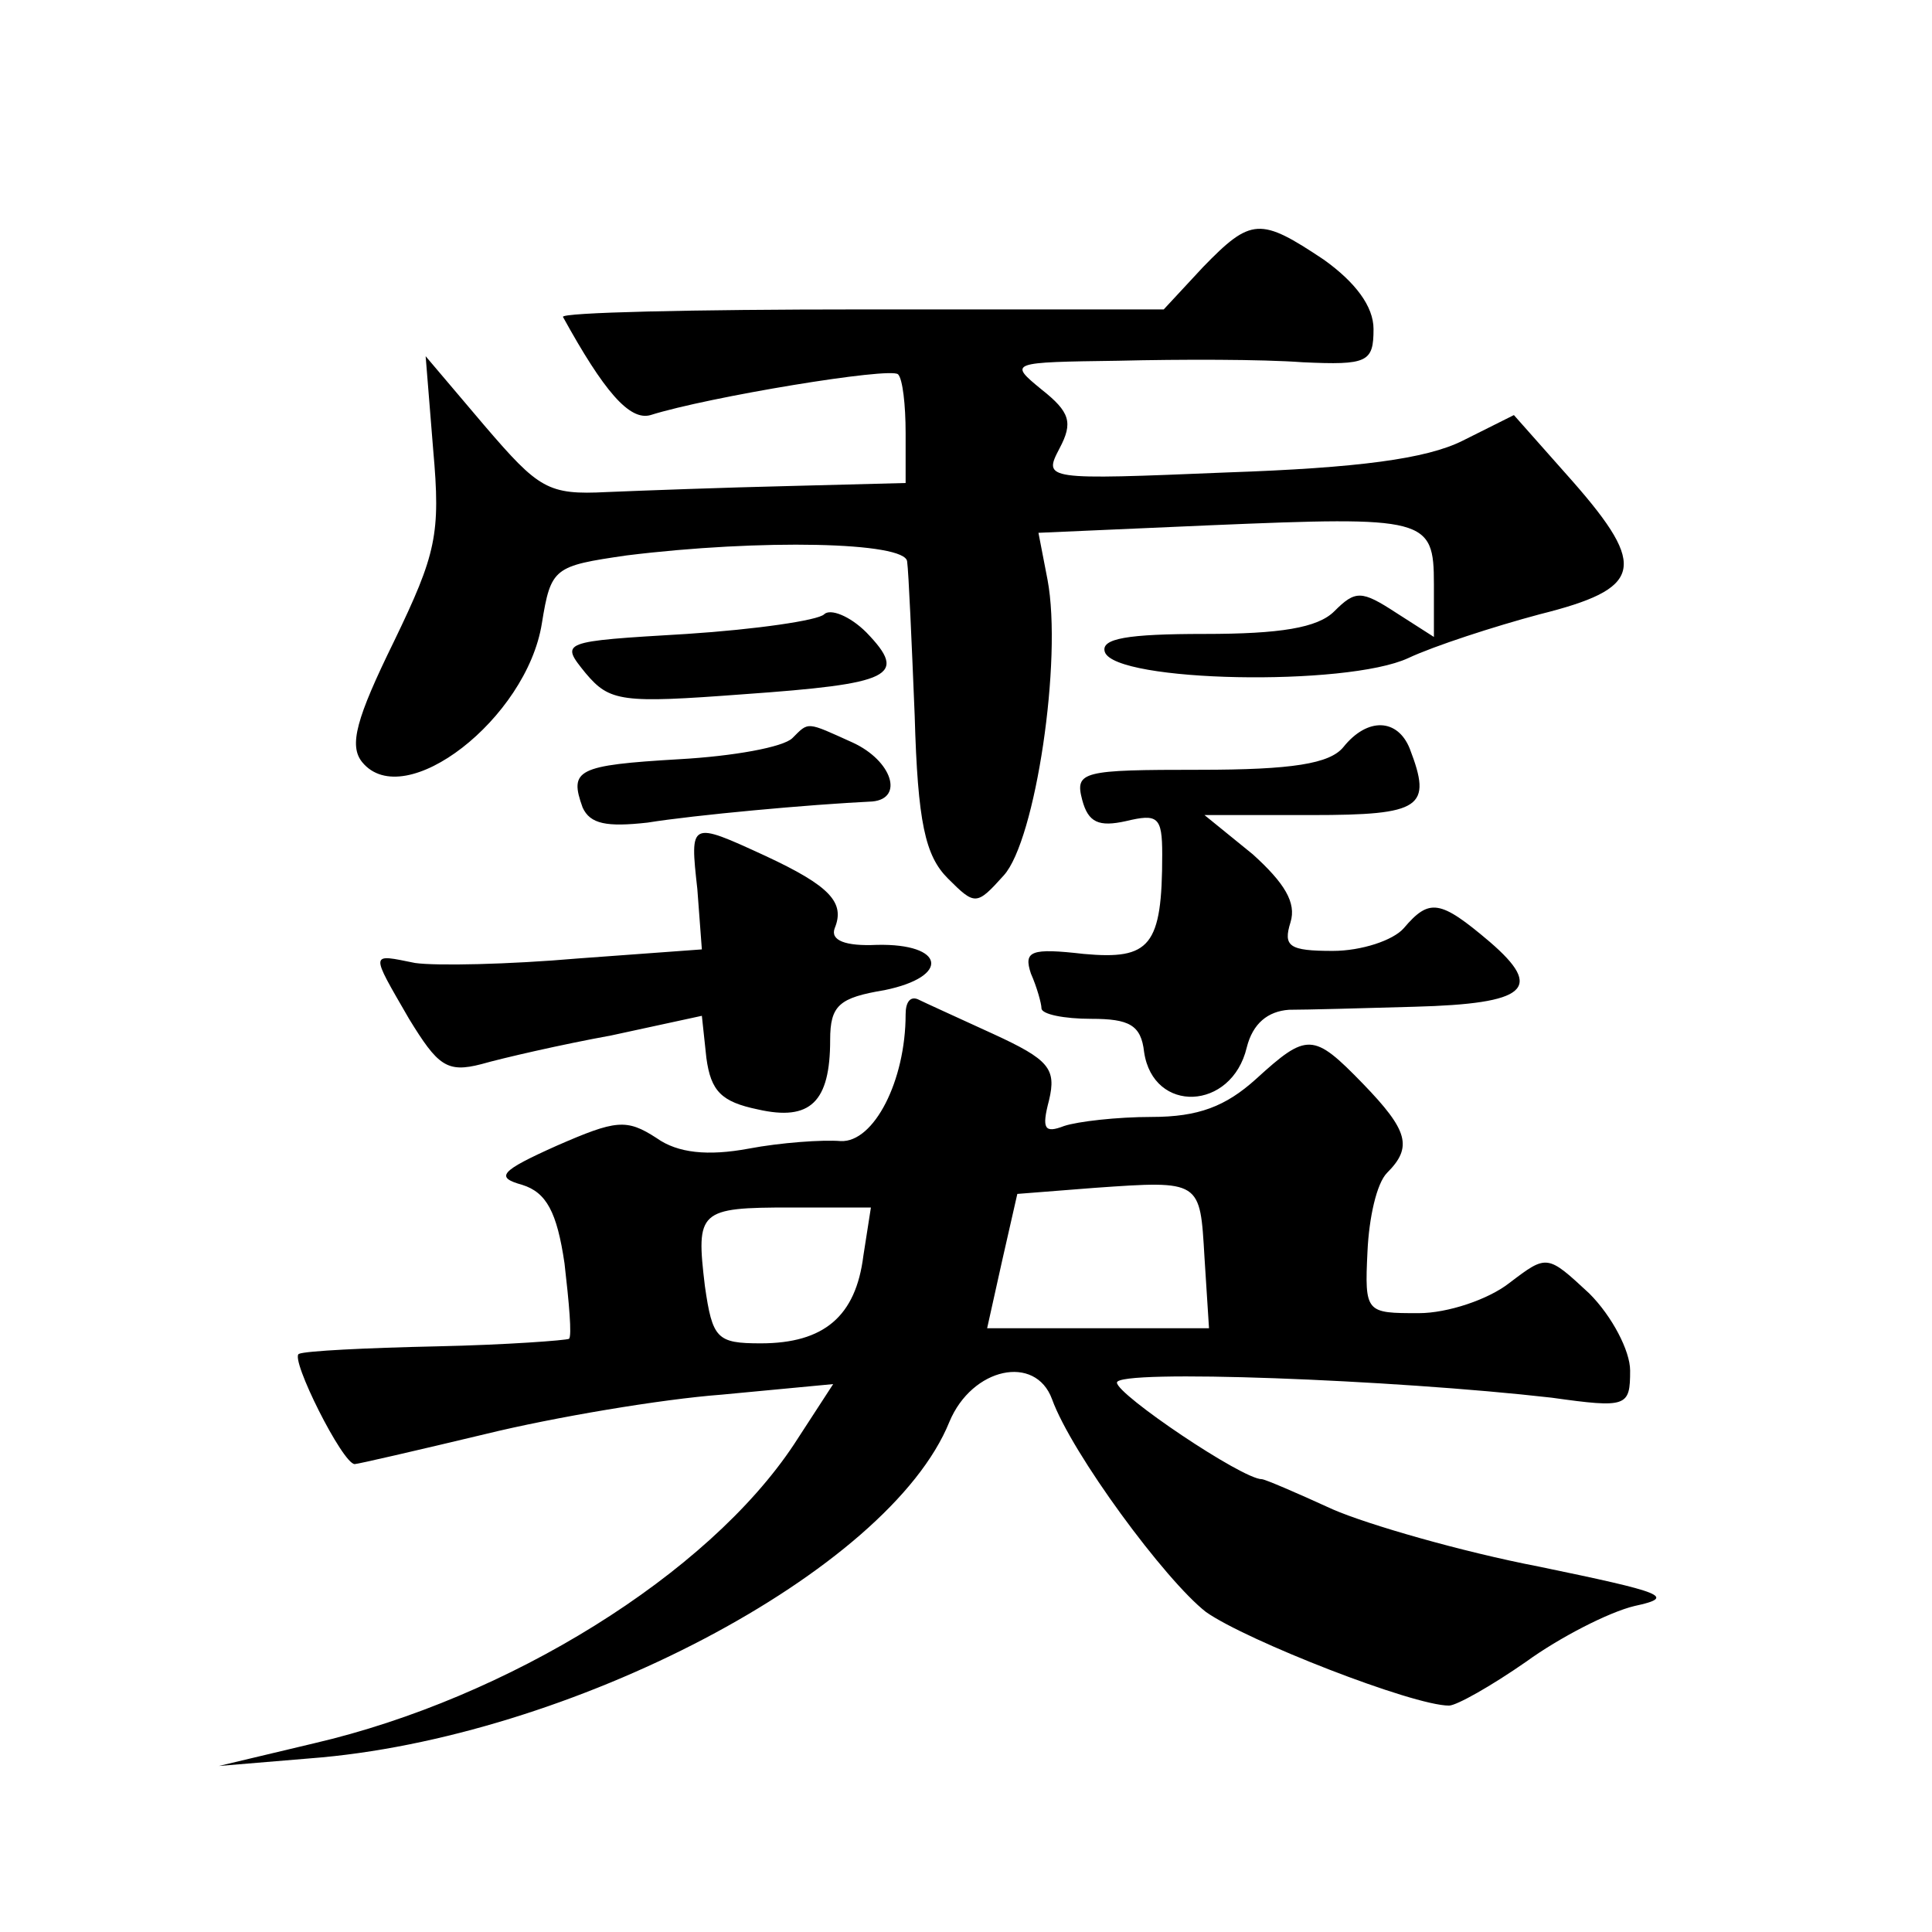
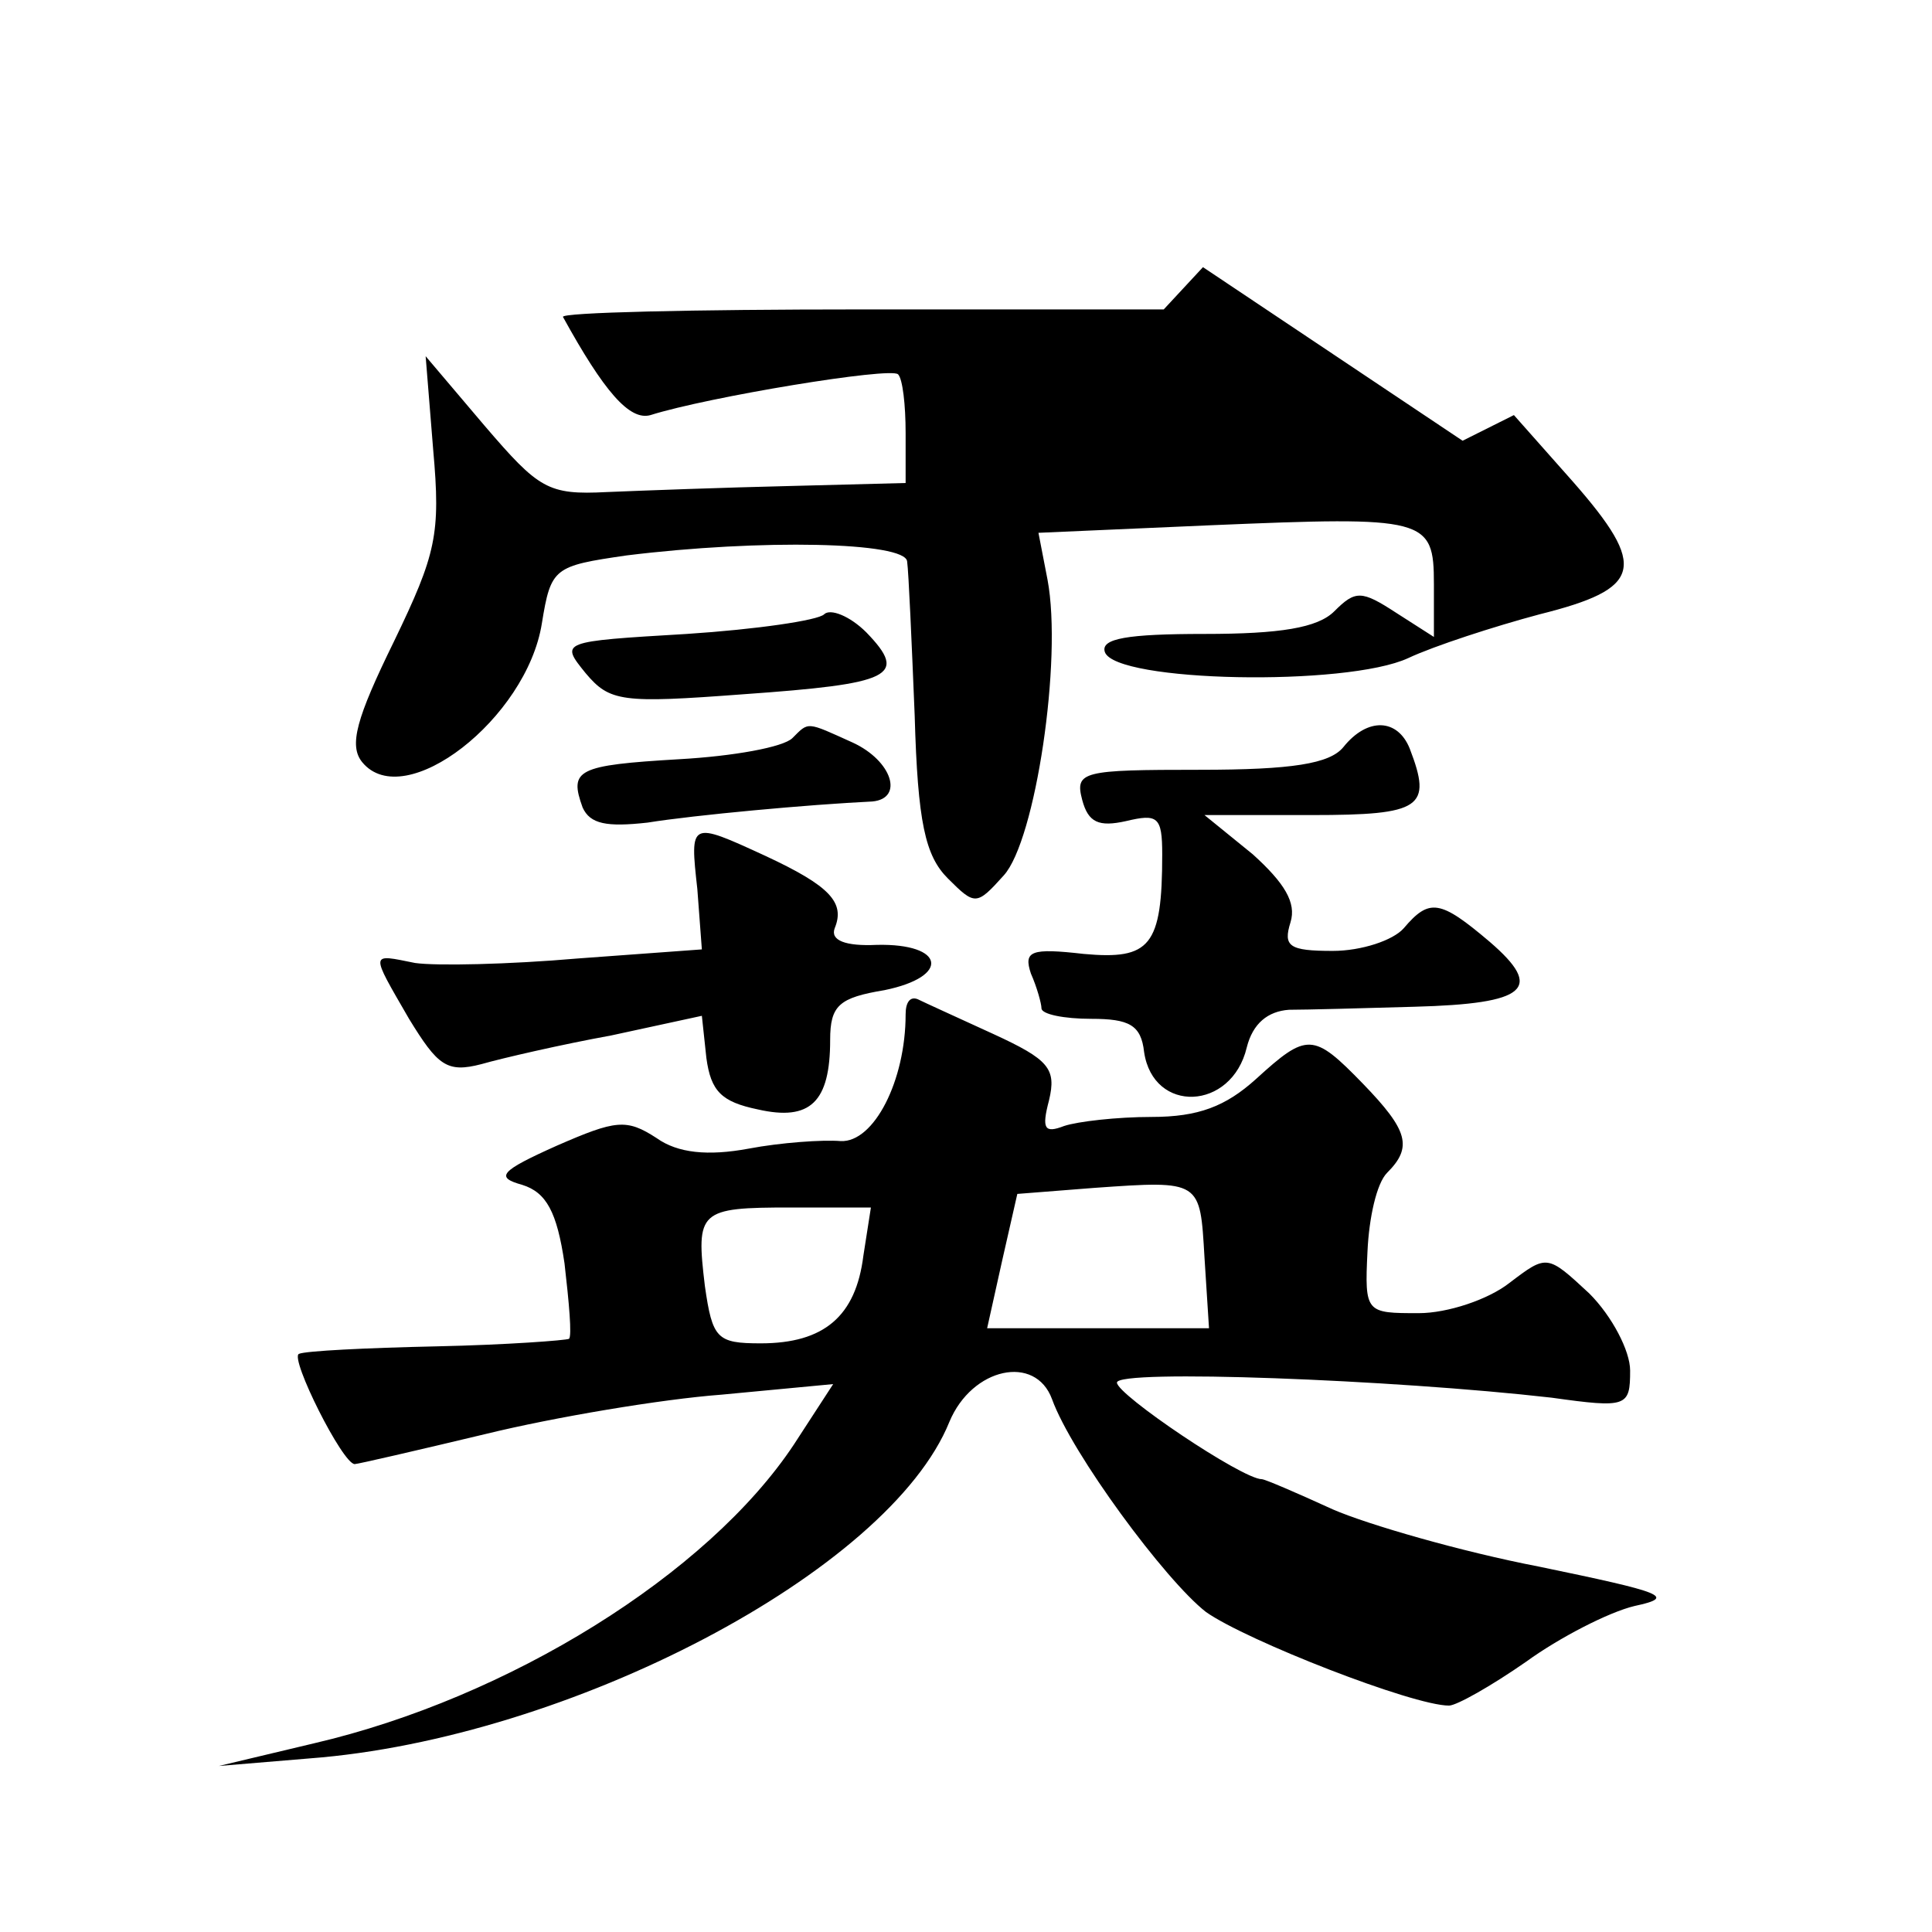
<svg xmlns="http://www.w3.org/2000/svg" version="1.0" width="128pt" height="128pt" viewBox="0 0 128 128" preserveAspectRatio="xMidYMid meet">
  <g transform="translate(0,128) scale(0.1,-0.1)" fill="#0" stroke="none">
-     <path d="M797 1103 l-26 -28 -201 0 c-110 0 -199 -2 -197 -5 27 -49 44 -69 58 -65 38 12 159 32 164 27 3 -3 5 -20 5 -39 l0 -33 -77 -2 c-43 -1 -97 -3 -121 -4 -39 -2 -45 2 -81 44 l-39 46 5 -62 c5 -56 2 -69 -26 -127 -25 -51 -30 -69 -21 -80 28 -34 109 29 119 92 6 37 8 38 56 45 89 11 185 9 186 -4 1 -7 3 -53 5 -102 2 -71 7 -93 22 -108 18 -18 19 -18 37 2 21 23 39 143 29 196 l-6 31 114 5 c143 6 148 5 148 -39 l0 -35 -25 16 c-23 15 -27 15 -41 1 -11 -11 -36 -15 -86 -15 -51 0 -69 -3 -66 -12 7 -20 160 -23 201 -4 17 8 57 21 87 29 68 17 72 31 22 88 l-39 44 -34 -17 c-24 -12 -69 -18 -156 -21 -121 -5 -122 -5 -111 16 9 17 7 24 -12 39 -22 18 -21 18 51 19 41 1 95 1 122 -1 43 -2 47 0 47 22 0 15 -12 31 -33 46 -42 28 -48 28 -80 -5z M546 873 c-4 -4 -45 -10 -91 -13 -84 -5 -84 -5 -67 -26 16 -19 24 -20 104 -14 99 7 110 12 82 41 -11 11 -24 16 -28 12z M525 791 c-6 -6 -39 -12 -75 -14 -68 -4 -73 -7 -64 -32 5 -11 16 -13 43 -10 31 5 107 12 149 14 21 2 13 27 -13 39 -31 14 -29 14 -40 3z M890 785 c-9 -11 -34 -15 -95 -15 -78 0 -83 -1 -78 -20 4 -15 11 -18 29 -14 21 5 24 3 24 -22 0 -61 -8 -70 -52 -66 -35 4 -40 2 -35 -13 4 -9 7 -20 7 -23 0 -4 15 -7 33 -7 25 0 33 -4 35 -22 6 -41 58 -39 68 3 4 16 14 24 28 25 11 0 49 1 83 2 75 2 86 12 50 43 -33 28 -40 29 -57 9 -7 -8 -28 -15 -47 -15 -29 0 -33 3 -28 19 4 13 -4 26 -25 45 l-32 26 71 0 c73 0 80 5 65 44 -8 20 -28 21 -44 1z M462 691 l3 -40 -82 -6 c-46 -4 -94 -5 -108 -3 -30 6 -30 8 -4 -37 19 -31 25 -36 48 -30 14 4 53 13 86 19 l60 13 3 -28 c3 -22 10 -29 34 -34 35 -8 48 5 48 46 0 23 6 28 36 33 44 9 40 31 -5 30 -21 -1 -31 3 -28 11 7 17 -3 28 -46 48 -50 23 -50 23 -45 -22z M600 608 c0 -44 -21 -85 -43 -84 -12 1 -40 -1 -61 -5 -27 -5 -47 -3 -61 7 -20 13 -27 12 -66 -5 -38 -17 -41 -21 -23 -26 16 -5 23 -18 28 -52 3 -26 5 -48 3 -50 -2 -1 -41 -4 -88 -5 -46 -1 -87 -3 -91 -5 -6 -3 29 -73 37 -73 2 0 41 9 87 20 45 11 116 23 156 26 l74 7 -26 -40 c-57 -86 -189 -168 -318 -198 l-63 -15 60 5 c172 13 384 124 424 223 15 36 57 45 68 15 13 -36 75 -120 102 -141 27 -19 137 -62 161 -62 5 0 28 13 51 29 22 16 55 33 72 37 28 6 19 9 -63 26 -52 10 -114 28 -137 38 -24 11 -45 20 -47 20 -13 0 -96 56 -96 64 0 9 183 2 288 -10 50 -7 52 -6 52 18 0 13 -12 36 -27 51 -28 26 -28 26 -53 7 -14 -11 -41 -20 -60 -20 -35 0 -36 0 -34 41 1 22 6 45 13 52 17 17 14 28 -16 59 -33 34 -37 34 -71 3 -20 -18 -38 -25 -69 -25 -23 0 -49 -3 -58 -6 -13 -5 -15 -2 -10 17 5 21 0 27 -37 44 -24 11 -46 21 -50 23 -5 2 -8 -2 -8 -10z m198 -161 l3 -47 -74 0 -73 0 10 45 10 44 51 4 c71 5 70 5 73 -46z m-226 1 c-5 -40 -26 -58 -68 -58 -29 0 -32 3 -37 38 -6 50 -4 52 57 52 l53 0 -5 -32z" />
+     <path d="M797 1103 l-26 -28 -201 0 c-110 0 -199 -2 -197 -5 27 -49 44 -69 58 -65 38 12 159 32 164 27 3 -3 5 -20 5 -39 l0 -33 -77 -2 c-43 -1 -97 -3 -121 -4 -39 -2 -45 2 -81 44 l-39 46 5 -62 c5 -56 2 -69 -26 -127 -25 -51 -30 -69 -21 -80 28 -34 109 29 119 92 6 37 8 38 56 45 89 11 185 9 186 -4 1 -7 3 -53 5 -102 2 -71 7 -93 22 -108 18 -18 19 -18 37 2 21 23 39 143 29 196 l-6 31 114 5 c143 6 148 5 148 -39 l0 -35 -25 16 c-23 15 -27 15 -41 1 -11 -11 -36 -15 -86 -15 -51 0 -69 -3 -66 -12 7 -20 160 -23 201 -4 17 8 57 21 87 29 68 17 72 31 22 88 l-39 44 -34 -17 z M546 873 c-4 -4 -45 -10 -91 -13 -84 -5 -84 -5 -67 -26 16 -19 24 -20 104 -14 99 7 110 12 82 41 -11 11 -24 16 -28 12z M525 791 c-6 -6 -39 -12 -75 -14 -68 -4 -73 -7 -64 -32 5 -11 16 -13 43 -10 31 5 107 12 149 14 21 2 13 27 -13 39 -31 14 -29 14 -40 3z M890 785 c-9 -11 -34 -15 -95 -15 -78 0 -83 -1 -78 -20 4 -15 11 -18 29 -14 21 5 24 3 24 -22 0 -61 -8 -70 -52 -66 -35 4 -40 2 -35 -13 4 -9 7 -20 7 -23 0 -4 15 -7 33 -7 25 0 33 -4 35 -22 6 -41 58 -39 68 3 4 16 14 24 28 25 11 0 49 1 83 2 75 2 86 12 50 43 -33 28 -40 29 -57 9 -7 -8 -28 -15 -47 -15 -29 0 -33 3 -28 19 4 13 -4 26 -25 45 l-32 26 71 0 c73 0 80 5 65 44 -8 20 -28 21 -44 1z M462 691 l3 -40 -82 -6 c-46 -4 -94 -5 -108 -3 -30 6 -30 8 -4 -37 19 -31 25 -36 48 -30 14 4 53 13 86 19 l60 13 3 -28 c3 -22 10 -29 34 -34 35 -8 48 5 48 46 0 23 6 28 36 33 44 9 40 31 -5 30 -21 -1 -31 3 -28 11 7 17 -3 28 -46 48 -50 23 -50 23 -45 -22z M600 608 c0 -44 -21 -85 -43 -84 -12 1 -40 -1 -61 -5 -27 -5 -47 -3 -61 7 -20 13 -27 12 -66 -5 -38 -17 -41 -21 -23 -26 16 -5 23 -18 28 -52 3 -26 5 -48 3 -50 -2 -1 -41 -4 -88 -5 -46 -1 -87 -3 -91 -5 -6 -3 29 -73 37 -73 2 0 41 9 87 20 45 11 116 23 156 26 l74 7 -26 -40 c-57 -86 -189 -168 -318 -198 l-63 -15 60 5 c172 13 384 124 424 223 15 36 57 45 68 15 13 -36 75 -120 102 -141 27 -19 137 -62 161 -62 5 0 28 13 51 29 22 16 55 33 72 37 28 6 19 9 -63 26 -52 10 -114 28 -137 38 -24 11 -45 20 -47 20 -13 0 -96 56 -96 64 0 9 183 2 288 -10 50 -7 52 -6 52 18 0 13 -12 36 -27 51 -28 26 -28 26 -53 7 -14 -11 -41 -20 -60 -20 -35 0 -36 0 -34 41 1 22 6 45 13 52 17 17 14 28 -16 59 -33 34 -37 34 -71 3 -20 -18 -38 -25 -69 -25 -23 0 -49 -3 -58 -6 -13 -5 -15 -2 -10 17 5 21 0 27 -37 44 -24 11 -46 21 -50 23 -5 2 -8 -2 -8 -10z m198 -161 l3 -47 -74 0 -73 0 10 45 10 44 51 4 c71 5 70 5 73 -46z m-226 1 c-5 -40 -26 -58 -68 -58 -29 0 -32 3 -37 38 -6 50 -4 52 57 52 l53 0 -5 -32z" />
  </g>
</svg>